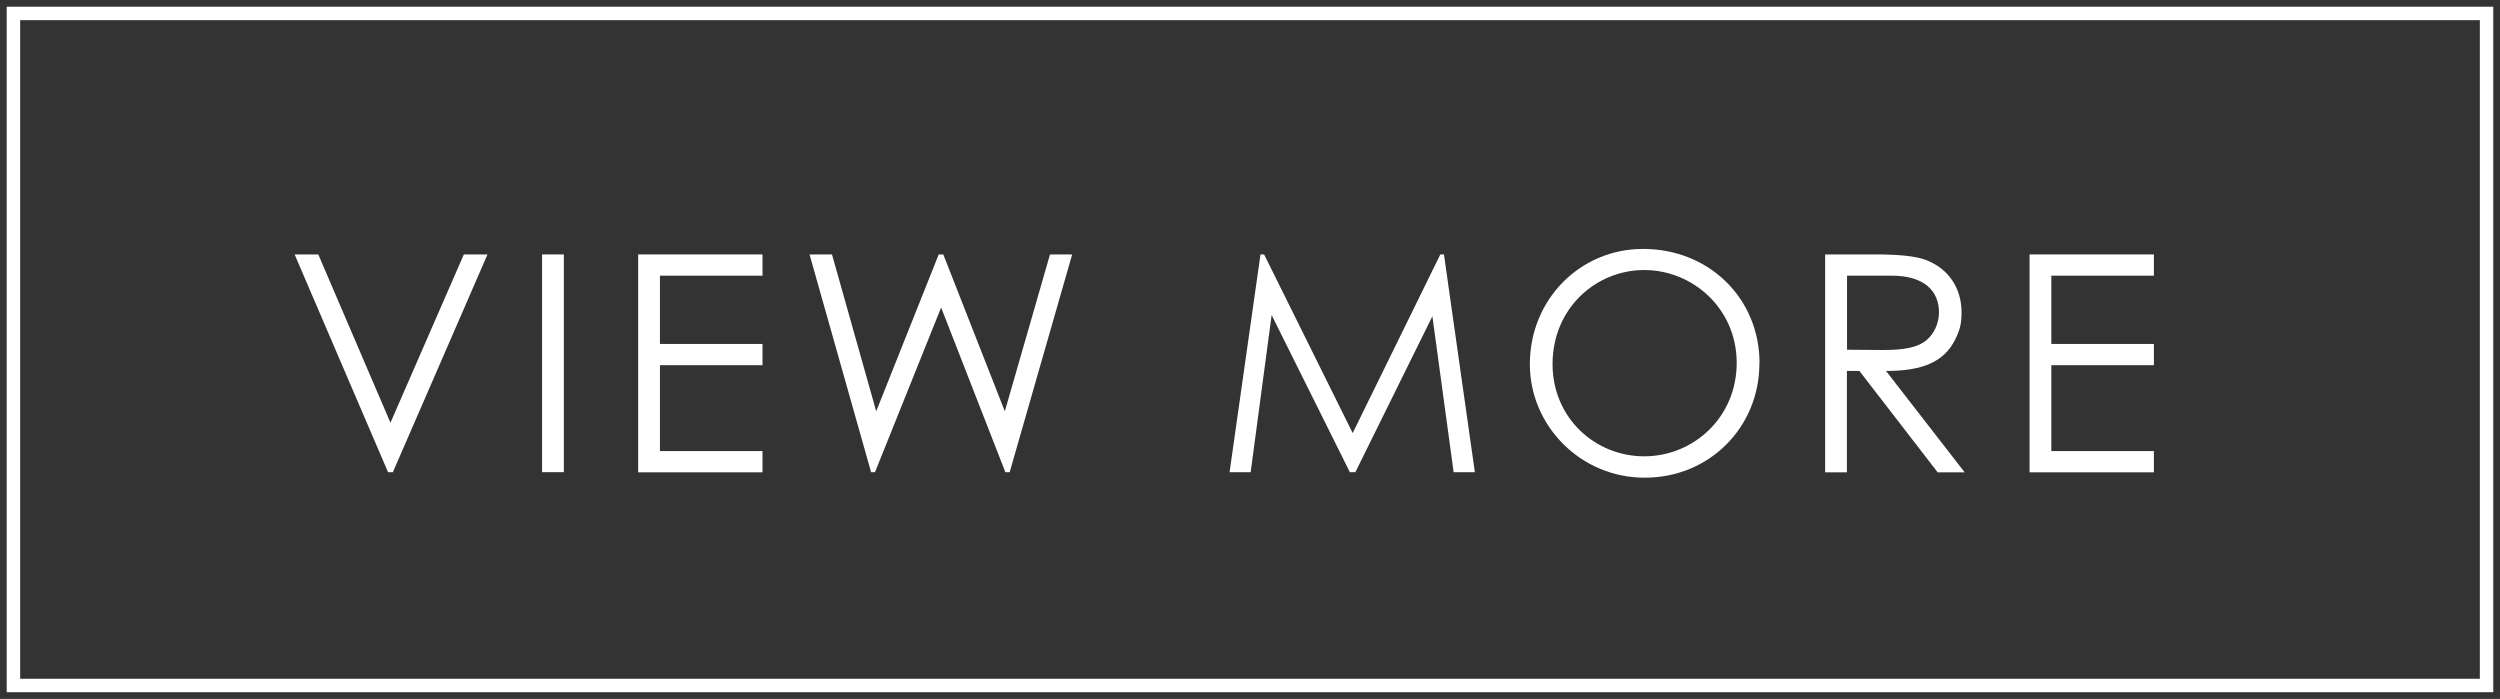
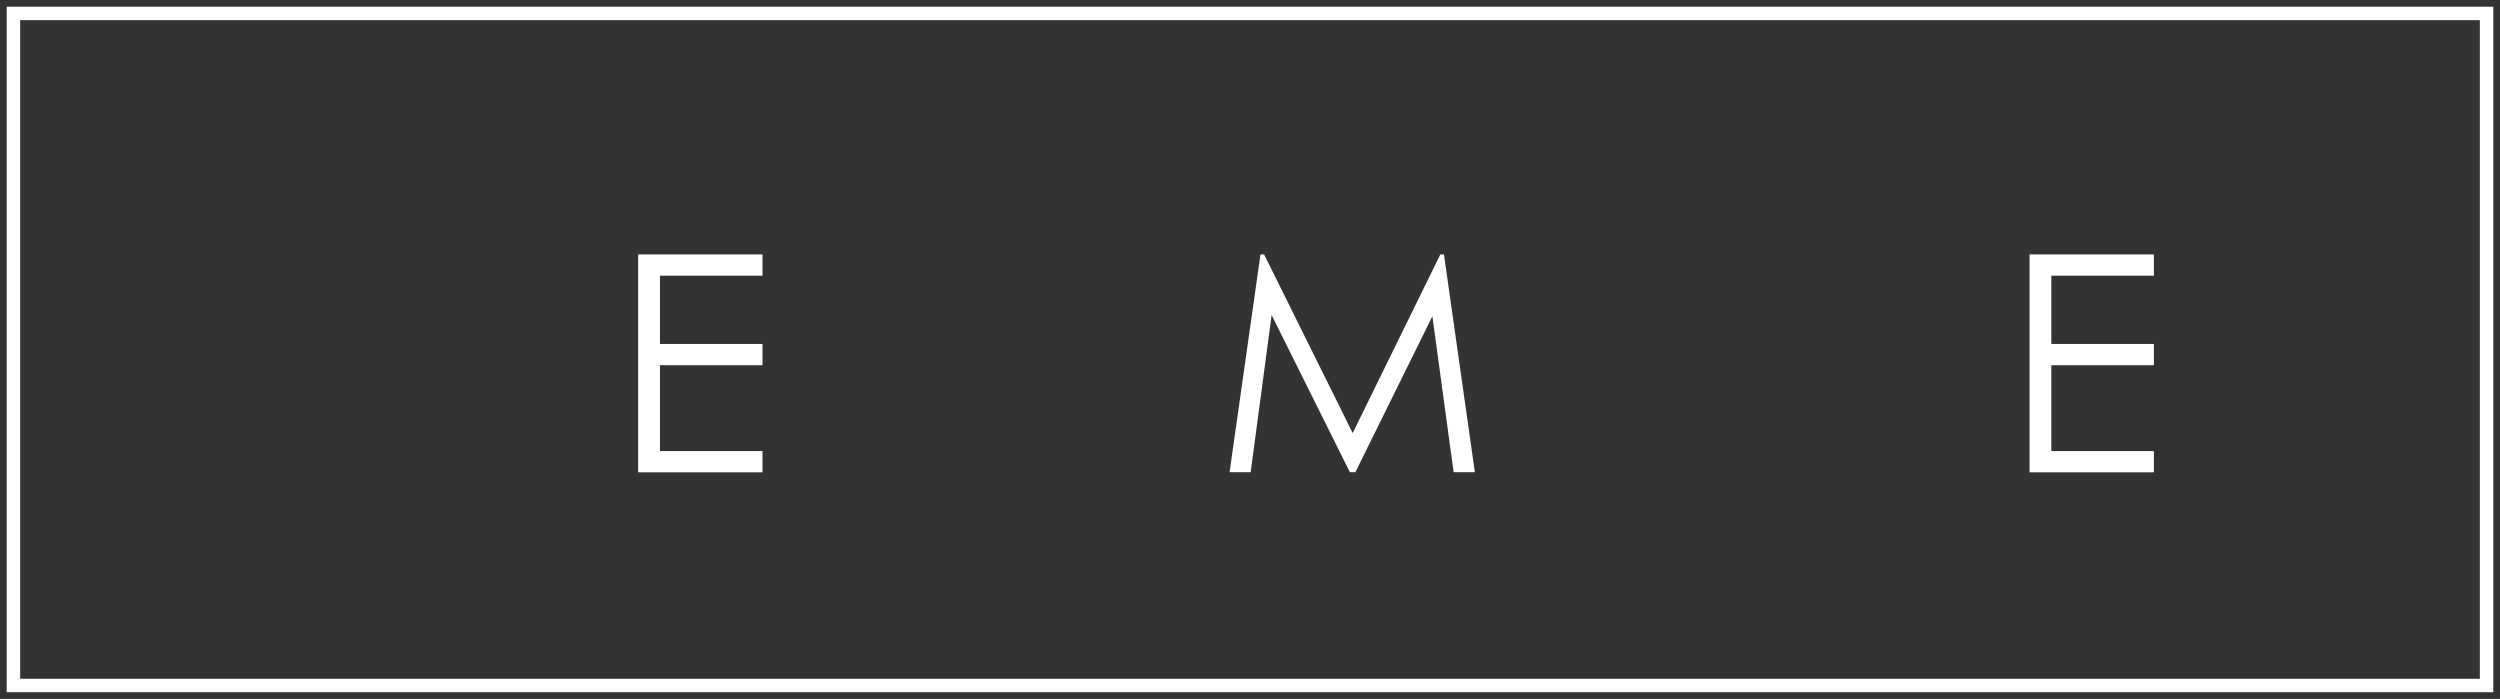
<svg xmlns="http://www.w3.org/2000/svg" id="_ボタン" viewBox="0 0 186 52">
  <rect x="0" y="0" width="186" height="52" fill="#333333" stroke="none" />
  <rect x="1" y="1" width="184" height="50" style="fill:none; stroke:#fff; stroke-miterlimit:10;" />
-   <path d="M21.92,18.93h1.76l5.37,12.52,5.46-12.52h1.76l-7.04,16.2h-.36l-6.95-16.2Z" style="fill:#fff;" />
-   <path d="M40.33,18.93h1.62v16.2h-1.62v-16.2Z" style="fill:#fff;" />
  <path d="M47.48,18.93h9.25v1.58h-7.63v5.08h7.63v1.58h-7.63v6.39h7.63v1.58h-9.25v-16.2Z" style="fill:#fff;" />
-   <path d="M60.23,18.93h1.67l3.29,11.67,4.65-11.67h.34l4.58,11.67,3.36-11.67h1.65l-4.65,16.2h-.32l-4.78-12.25-4.92,12.25h-.29l-4.58-16.2Z" style="fill:#fff;" />
  <path d="M91.48,35.13l2.3-16.2h.27l6.59,13.29,6.52-13.29h.27l2.3,16.2h-1.58l-1.58-11.6-5.73,11.6h-.41l-5.82-11.69-1.56,11.69h-1.58Z" style="fill:#fff;" />
-   <path d="M130.9,27.03c0,4.76-3.72,8.51-8.53,8.51s-8.55-3.9-8.55-8.44c0-4.83,3.75-8.58,8.42-8.58,4.92,0,8.67,3.68,8.67,8.51ZM115.51,27.09c0,4,3.16,6.86,6.82,6.86s6.88-2.89,6.88-6.95-3.29-6.91-6.88-6.91-6.82,2.84-6.82,7Z" style="fill:#fff;" />
-   <path d="M135.79,18.93h3.72c1.69,0,2.98.11,3.77.41,1.67.63,2.66,2.08,2.66,3.9,0,.81-.11,1.29-.47,2.01-.83,1.69-2.46,2.35-5.15,2.35l5.85,7.54h-2.01l-5.82-7.54h-.93v7.54h-1.62v-16.2ZM137.42,20.51v5.51c.9,0,1.83.02,2.69.02,1.4,0,2.48-.14,3.18-.7.59-.47.97-1.26.97-2.1,0-1.58-1.08-2.73-3.52-2.73h-3.32Z" style="fill:#fff;" />
  <path d="M151,18.93h9.25v1.58h-7.63v5.08h7.63v1.58h-7.63v6.39h7.63v1.58h-9.25v-16.2Z" style="fill:#fff;" />
</svg>